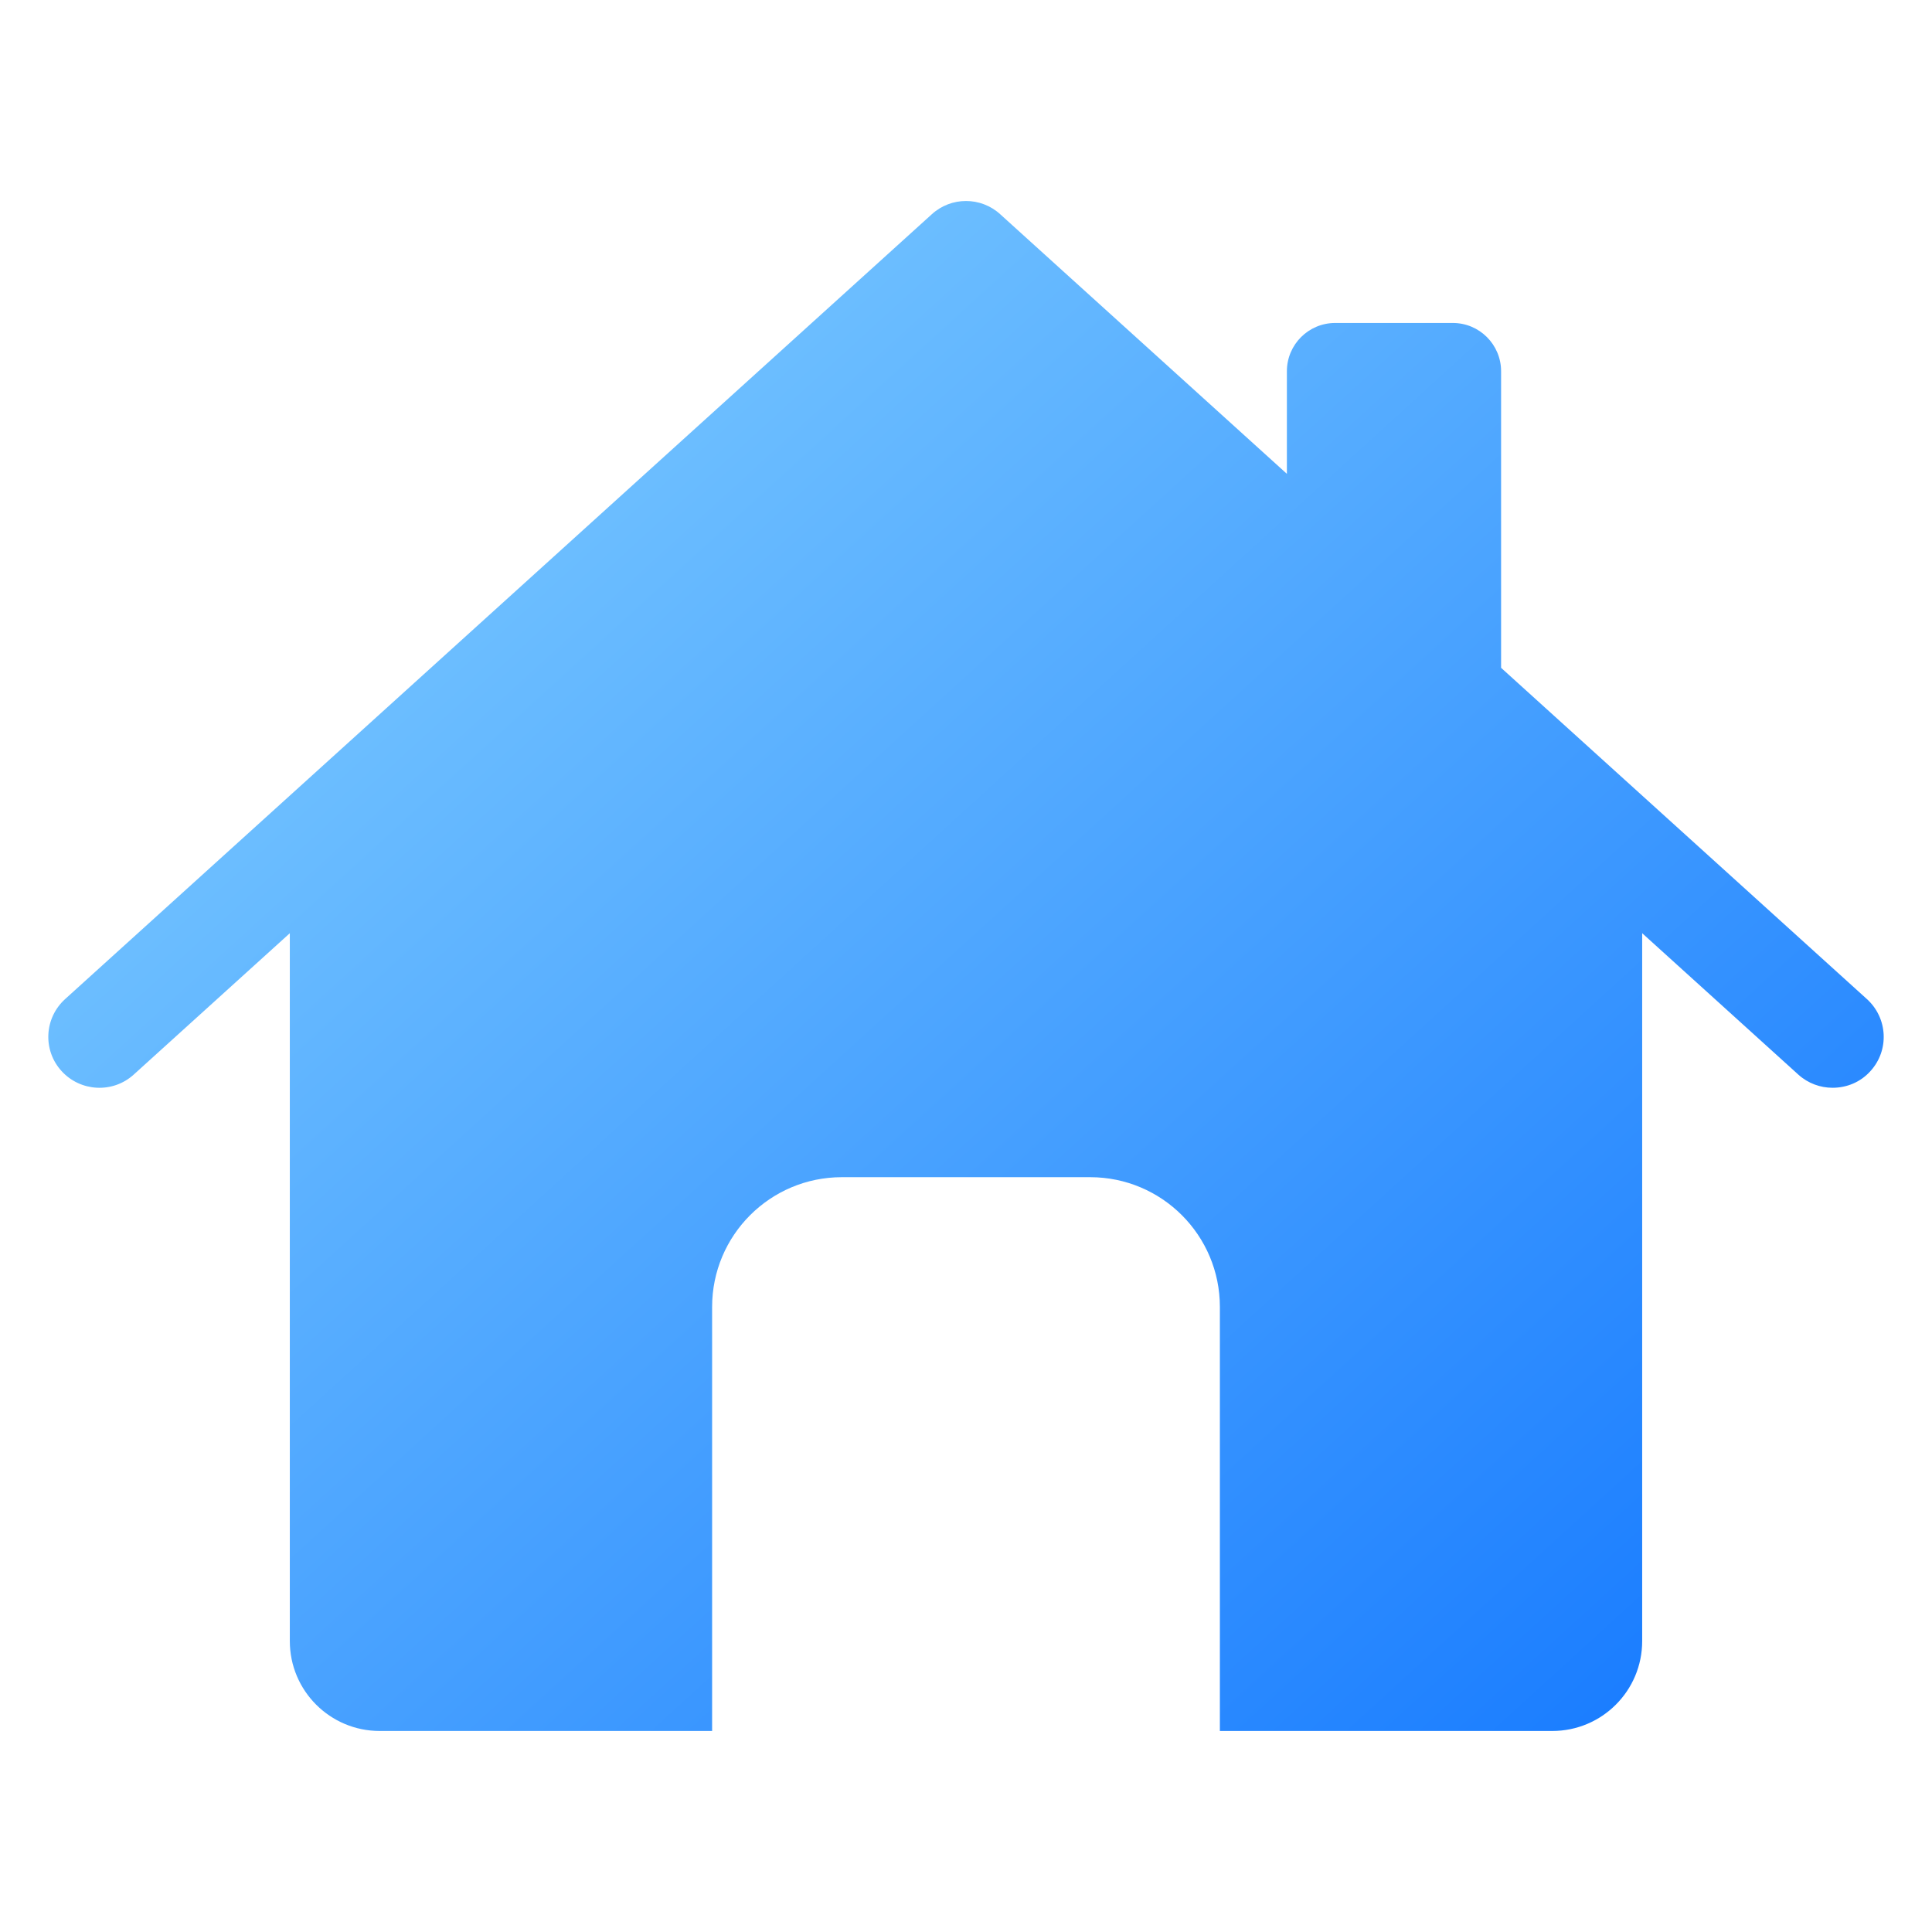
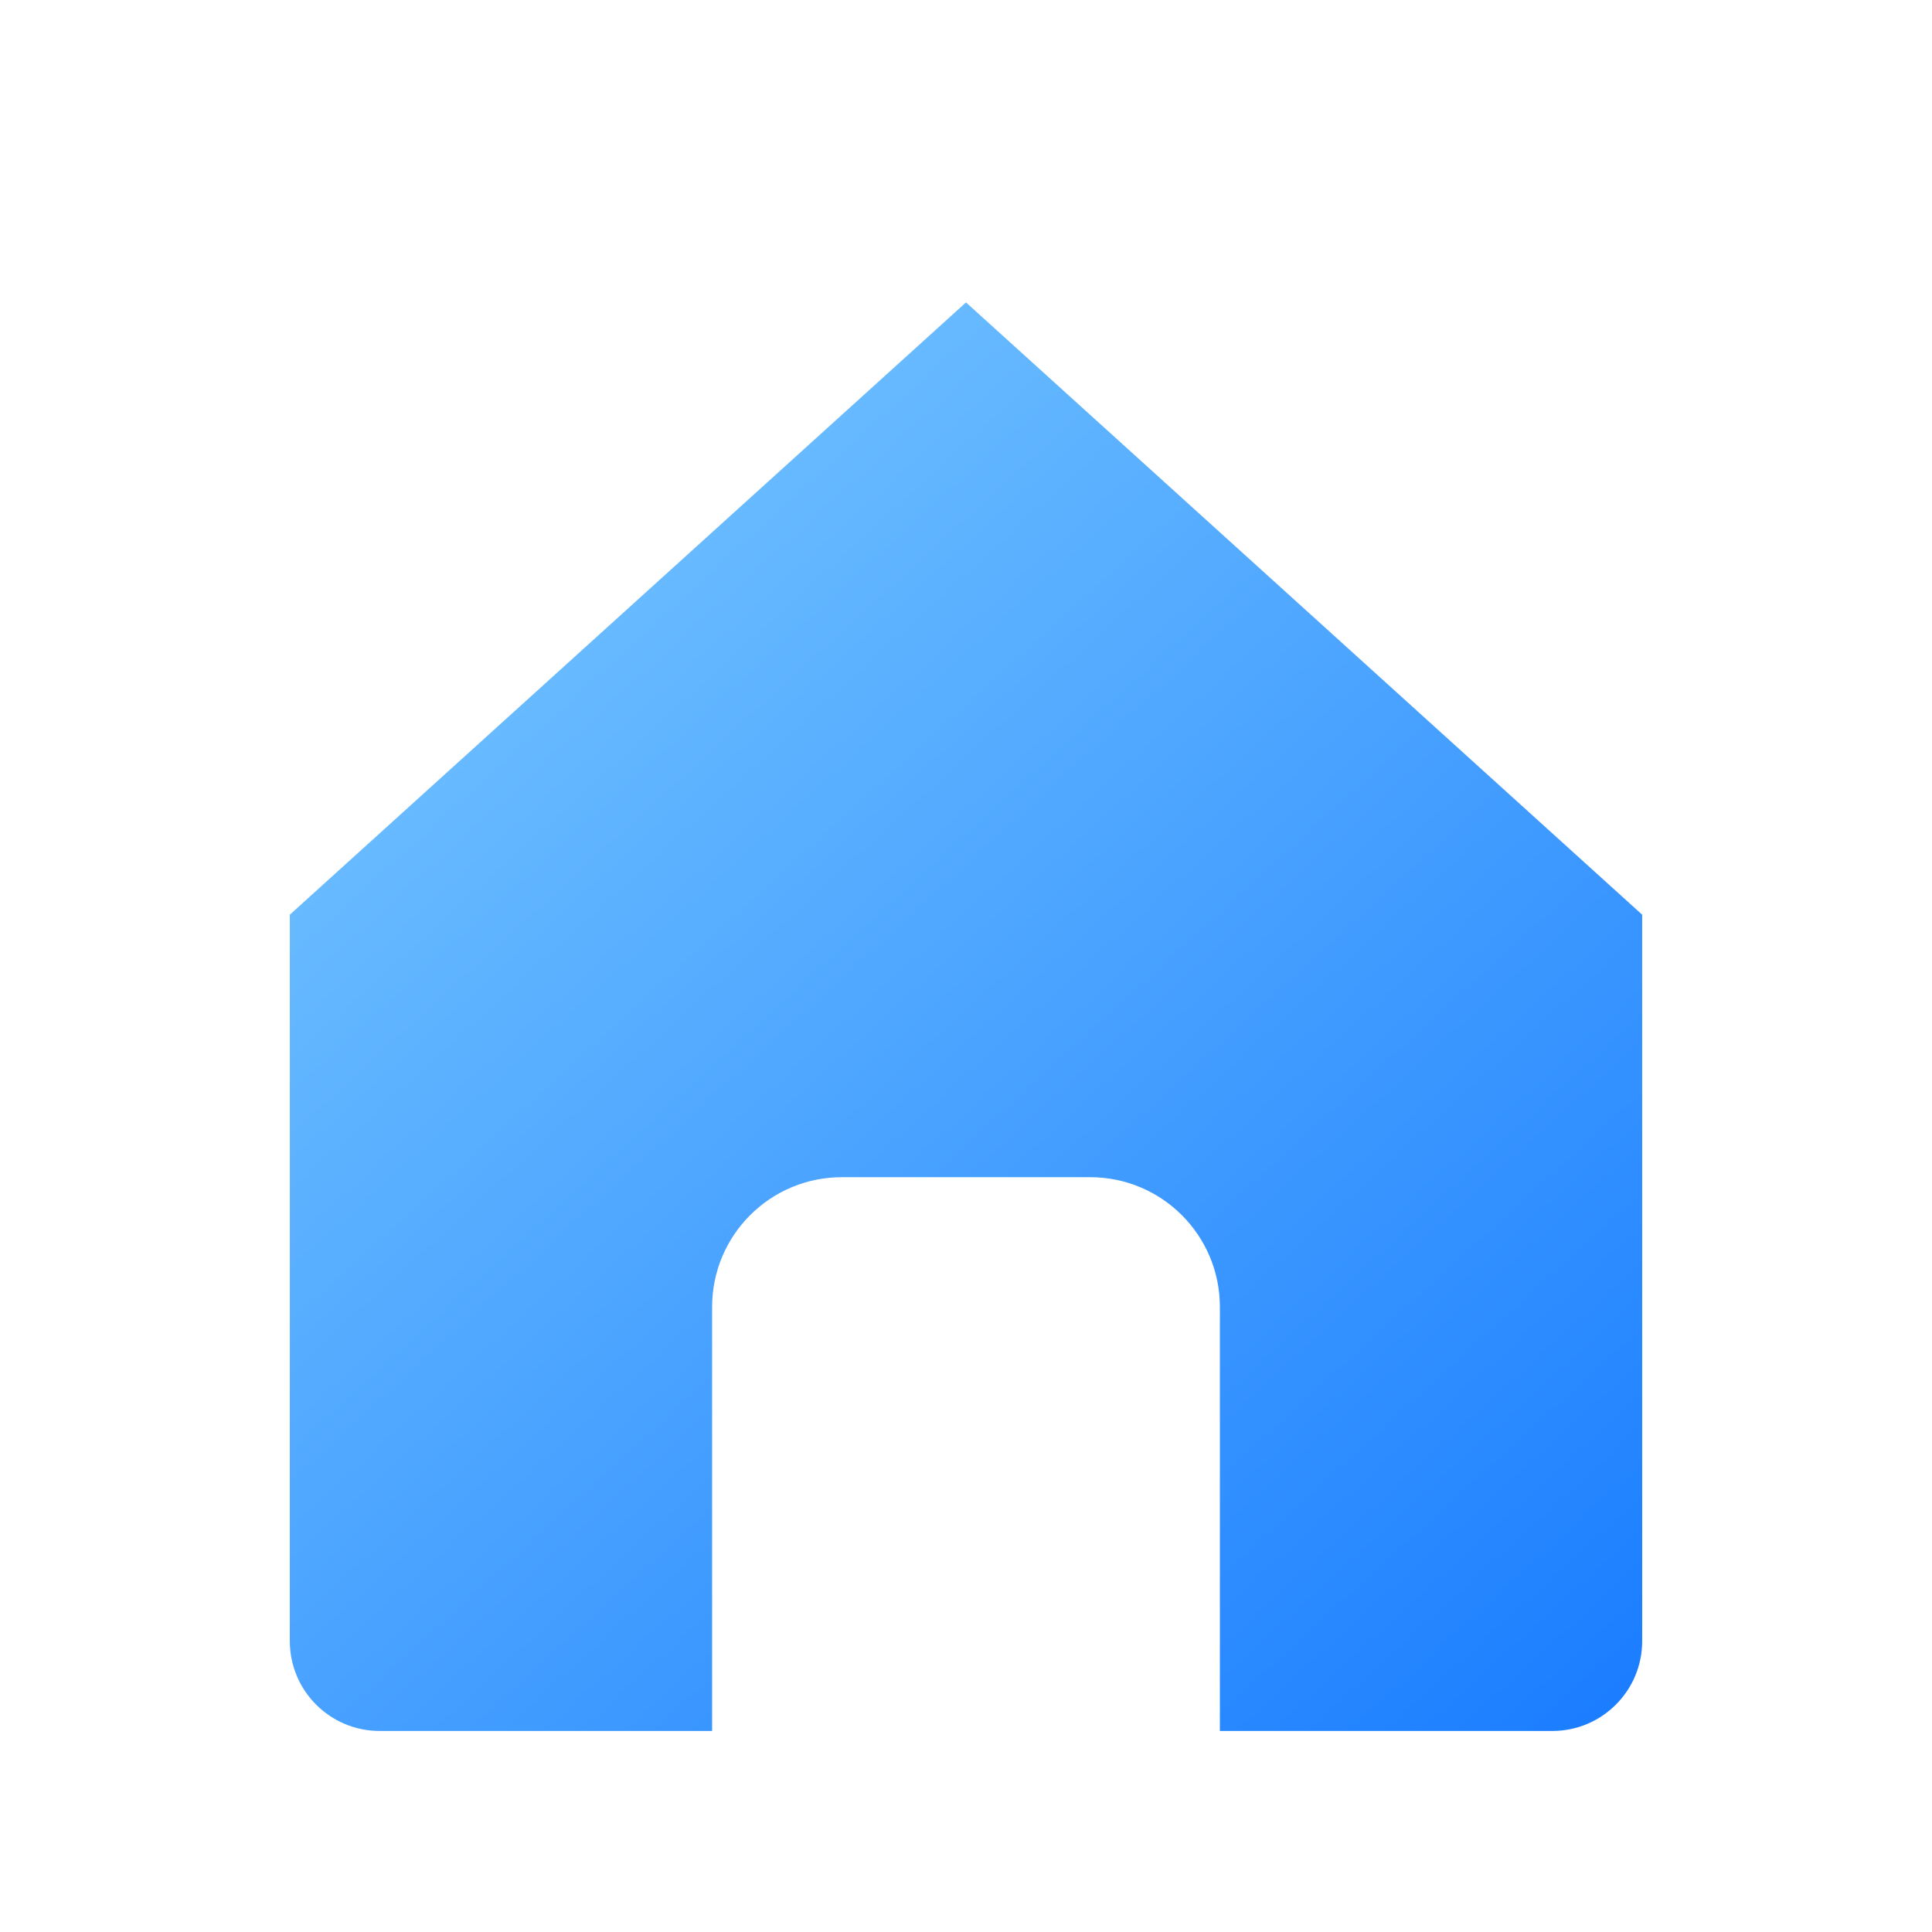
<svg xmlns="http://www.w3.org/2000/svg" xmlns:xlink="http://www.w3.org/1999/xlink" id="Layer_1" enable-background="new 0 0 100 100" viewBox="0 0 100 100">
  <linearGradient id="lg1">
    <stop offset="0" stop-color="#97e0ff" />
    <stop offset="1" stop-color="#1075ff" />
  </linearGradient>
  <linearGradient id="SVGID_1_" gradientUnits="userSpaceOnUse" x1="-8.539" x2="83.478" xlink:href="#lg1" y1="2.894" y2="103.735" />
  <linearGradient id="SVGID_00000119099383238144658540000013286593892097611950_" gradientUnits="userSpaceOnUse" x1="1.283" x2="93.3" xlink:href="#lg1" y1="-6.069" y2="94.772" />
  <g>
    <path d="m80.347 89.595c2.569 0 4.652-2.083 4.652-4.652v-37.598l-34.999-31.692-34.999 31.692v37.598c0 2.569 2.083 4.652 4.652 4.652h17.206v-21.949c0-3.709 3.007-6.715 6.715-6.715h12.852c3.709 0 6.715 3.007 6.715 6.715v21.949z" fill="url(#SVGID_1_)" />
-     <path d="m3.185 55.437c.982 1.077 2.651 1.162 3.729.19l43.086-39.02 43.087 39.02c.507.454 1.141.676 1.764.676.729 0 1.447-.285 1.965-.866.982-1.077.898-2.746-.19-3.729l-18.93-17.142v-15.349c0-1.381-1.119-2.5-2.5-2.5h-6.087c-1.381 0-2.5 1.119-2.5 2.5v5.309l-14.834-13.433c-1.003-.919-2.546-.919-3.549 0l-44.851 40.615c-1.088.982-1.172 2.651-.19 3.729z" fill="url(#SVGID_00000119099383238144658540000013286593892097611950_)" />
  </g>
</svg>